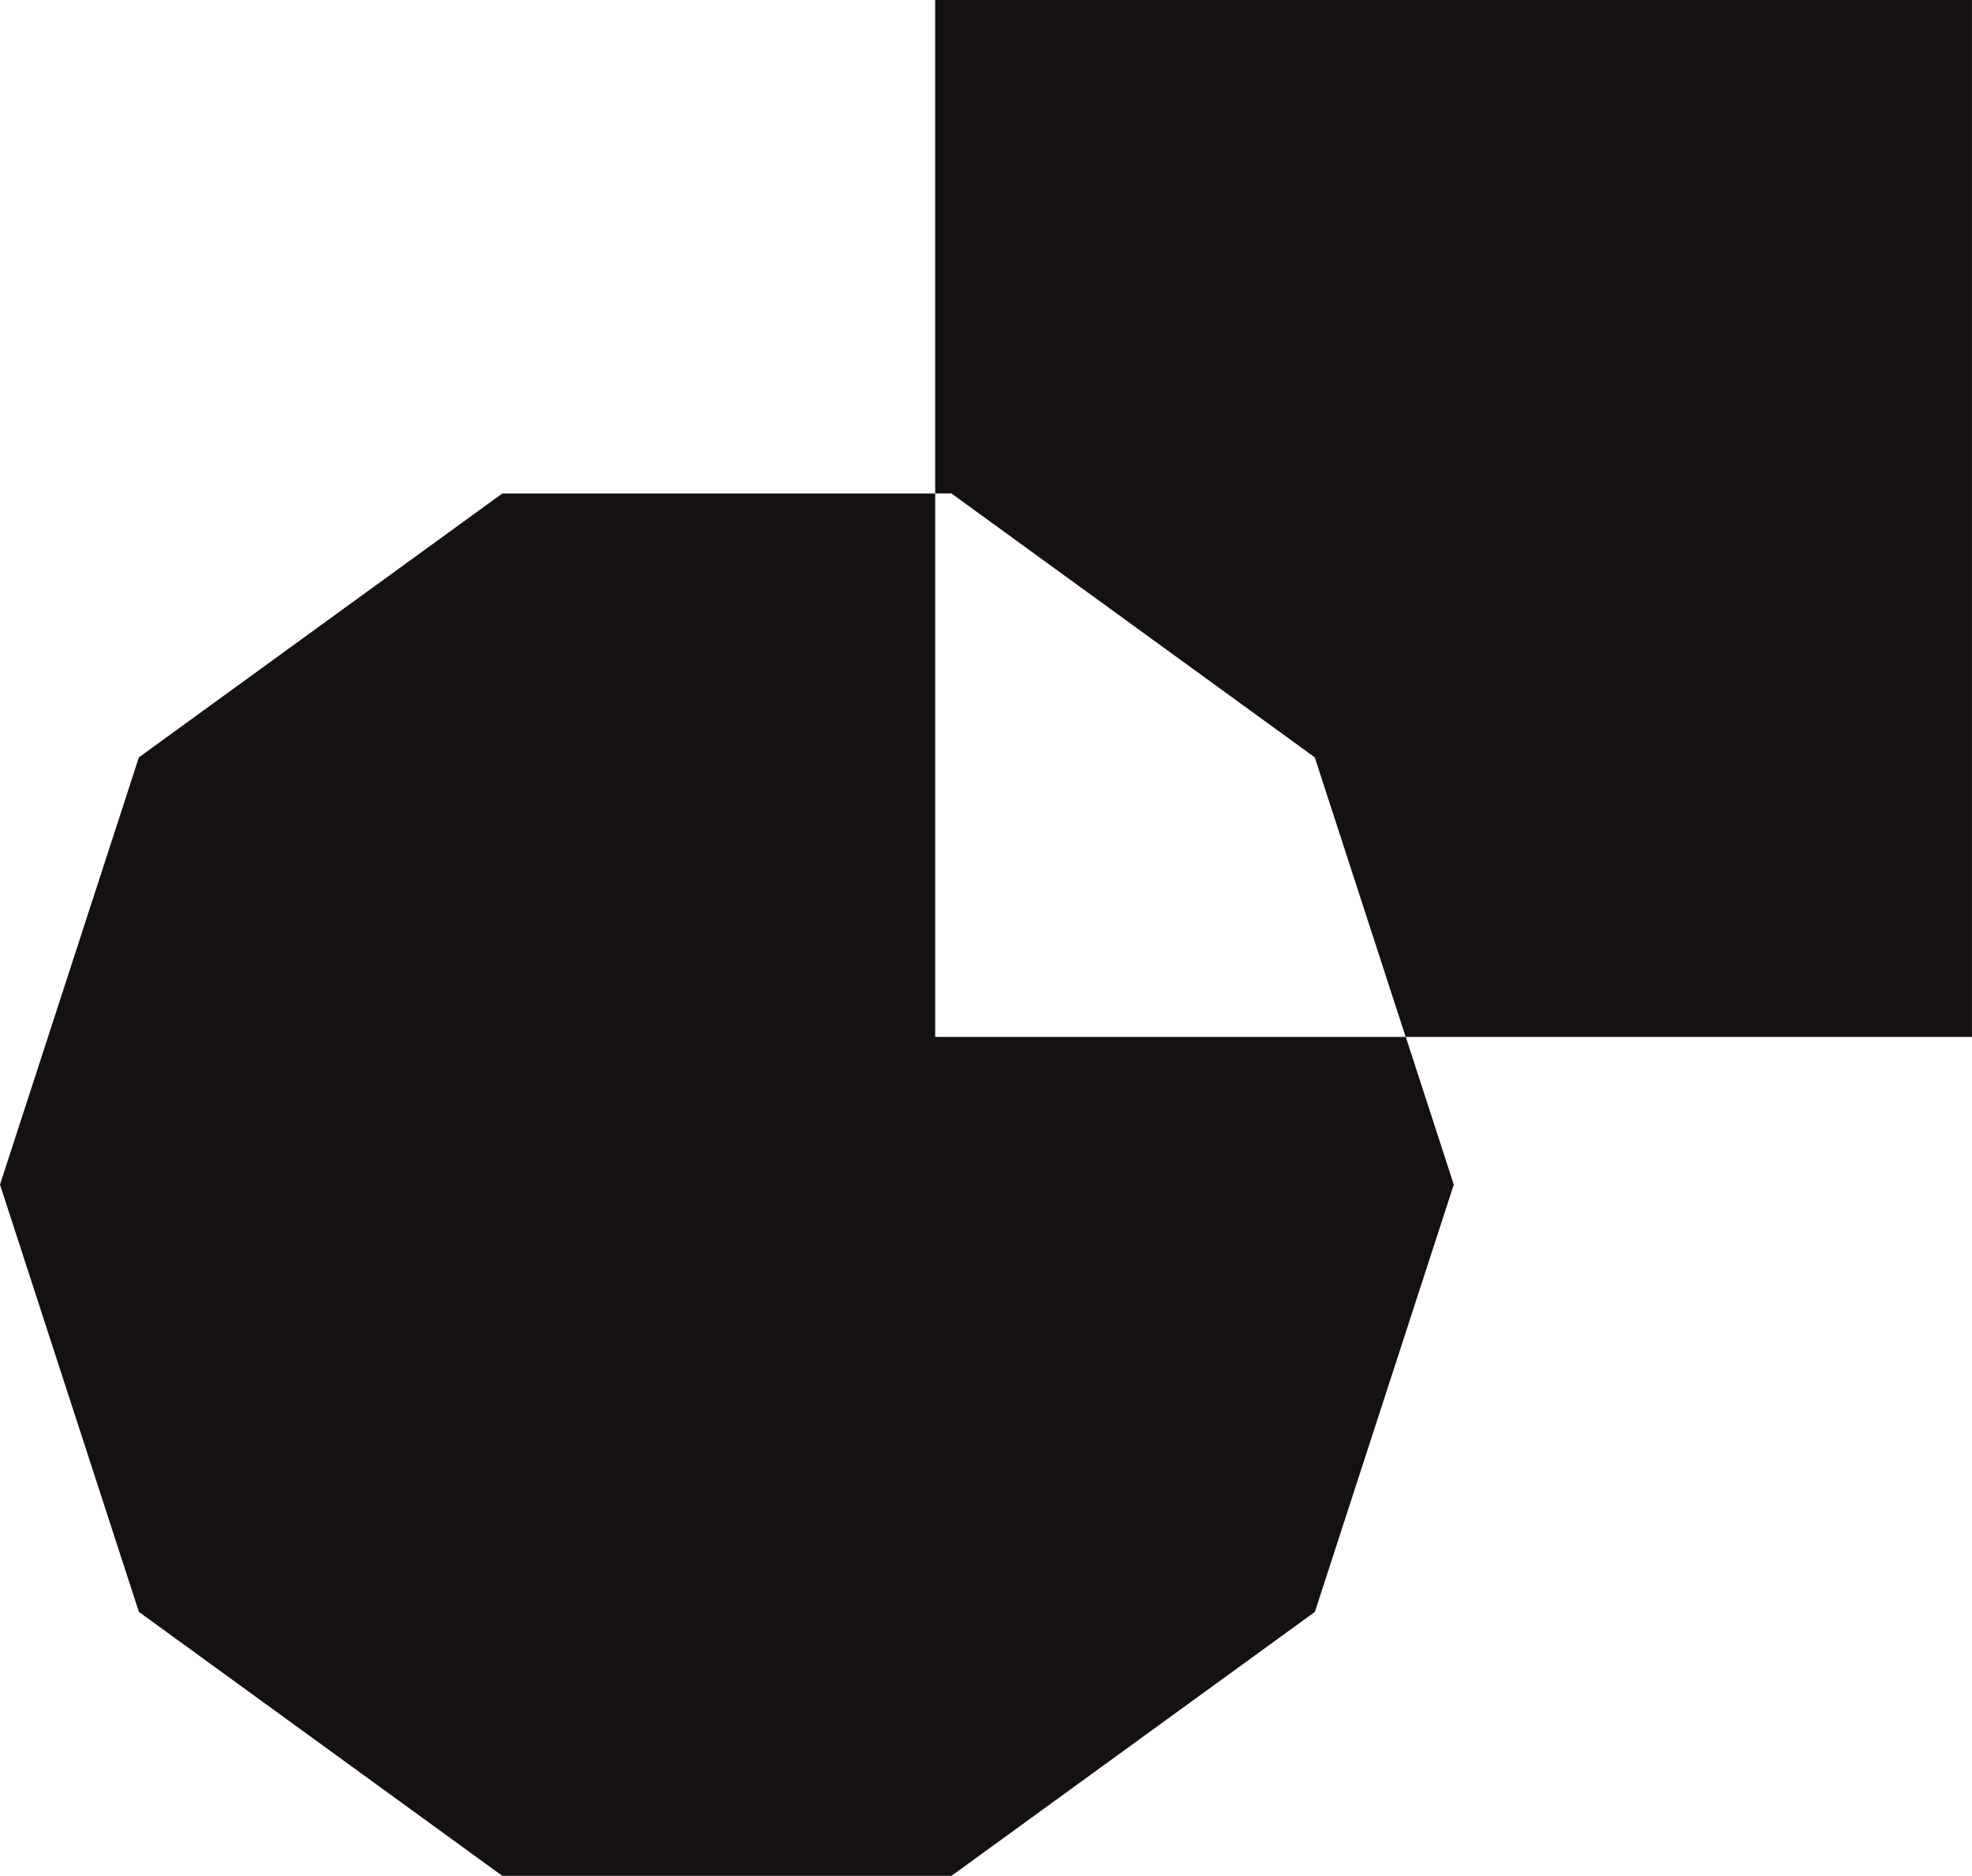
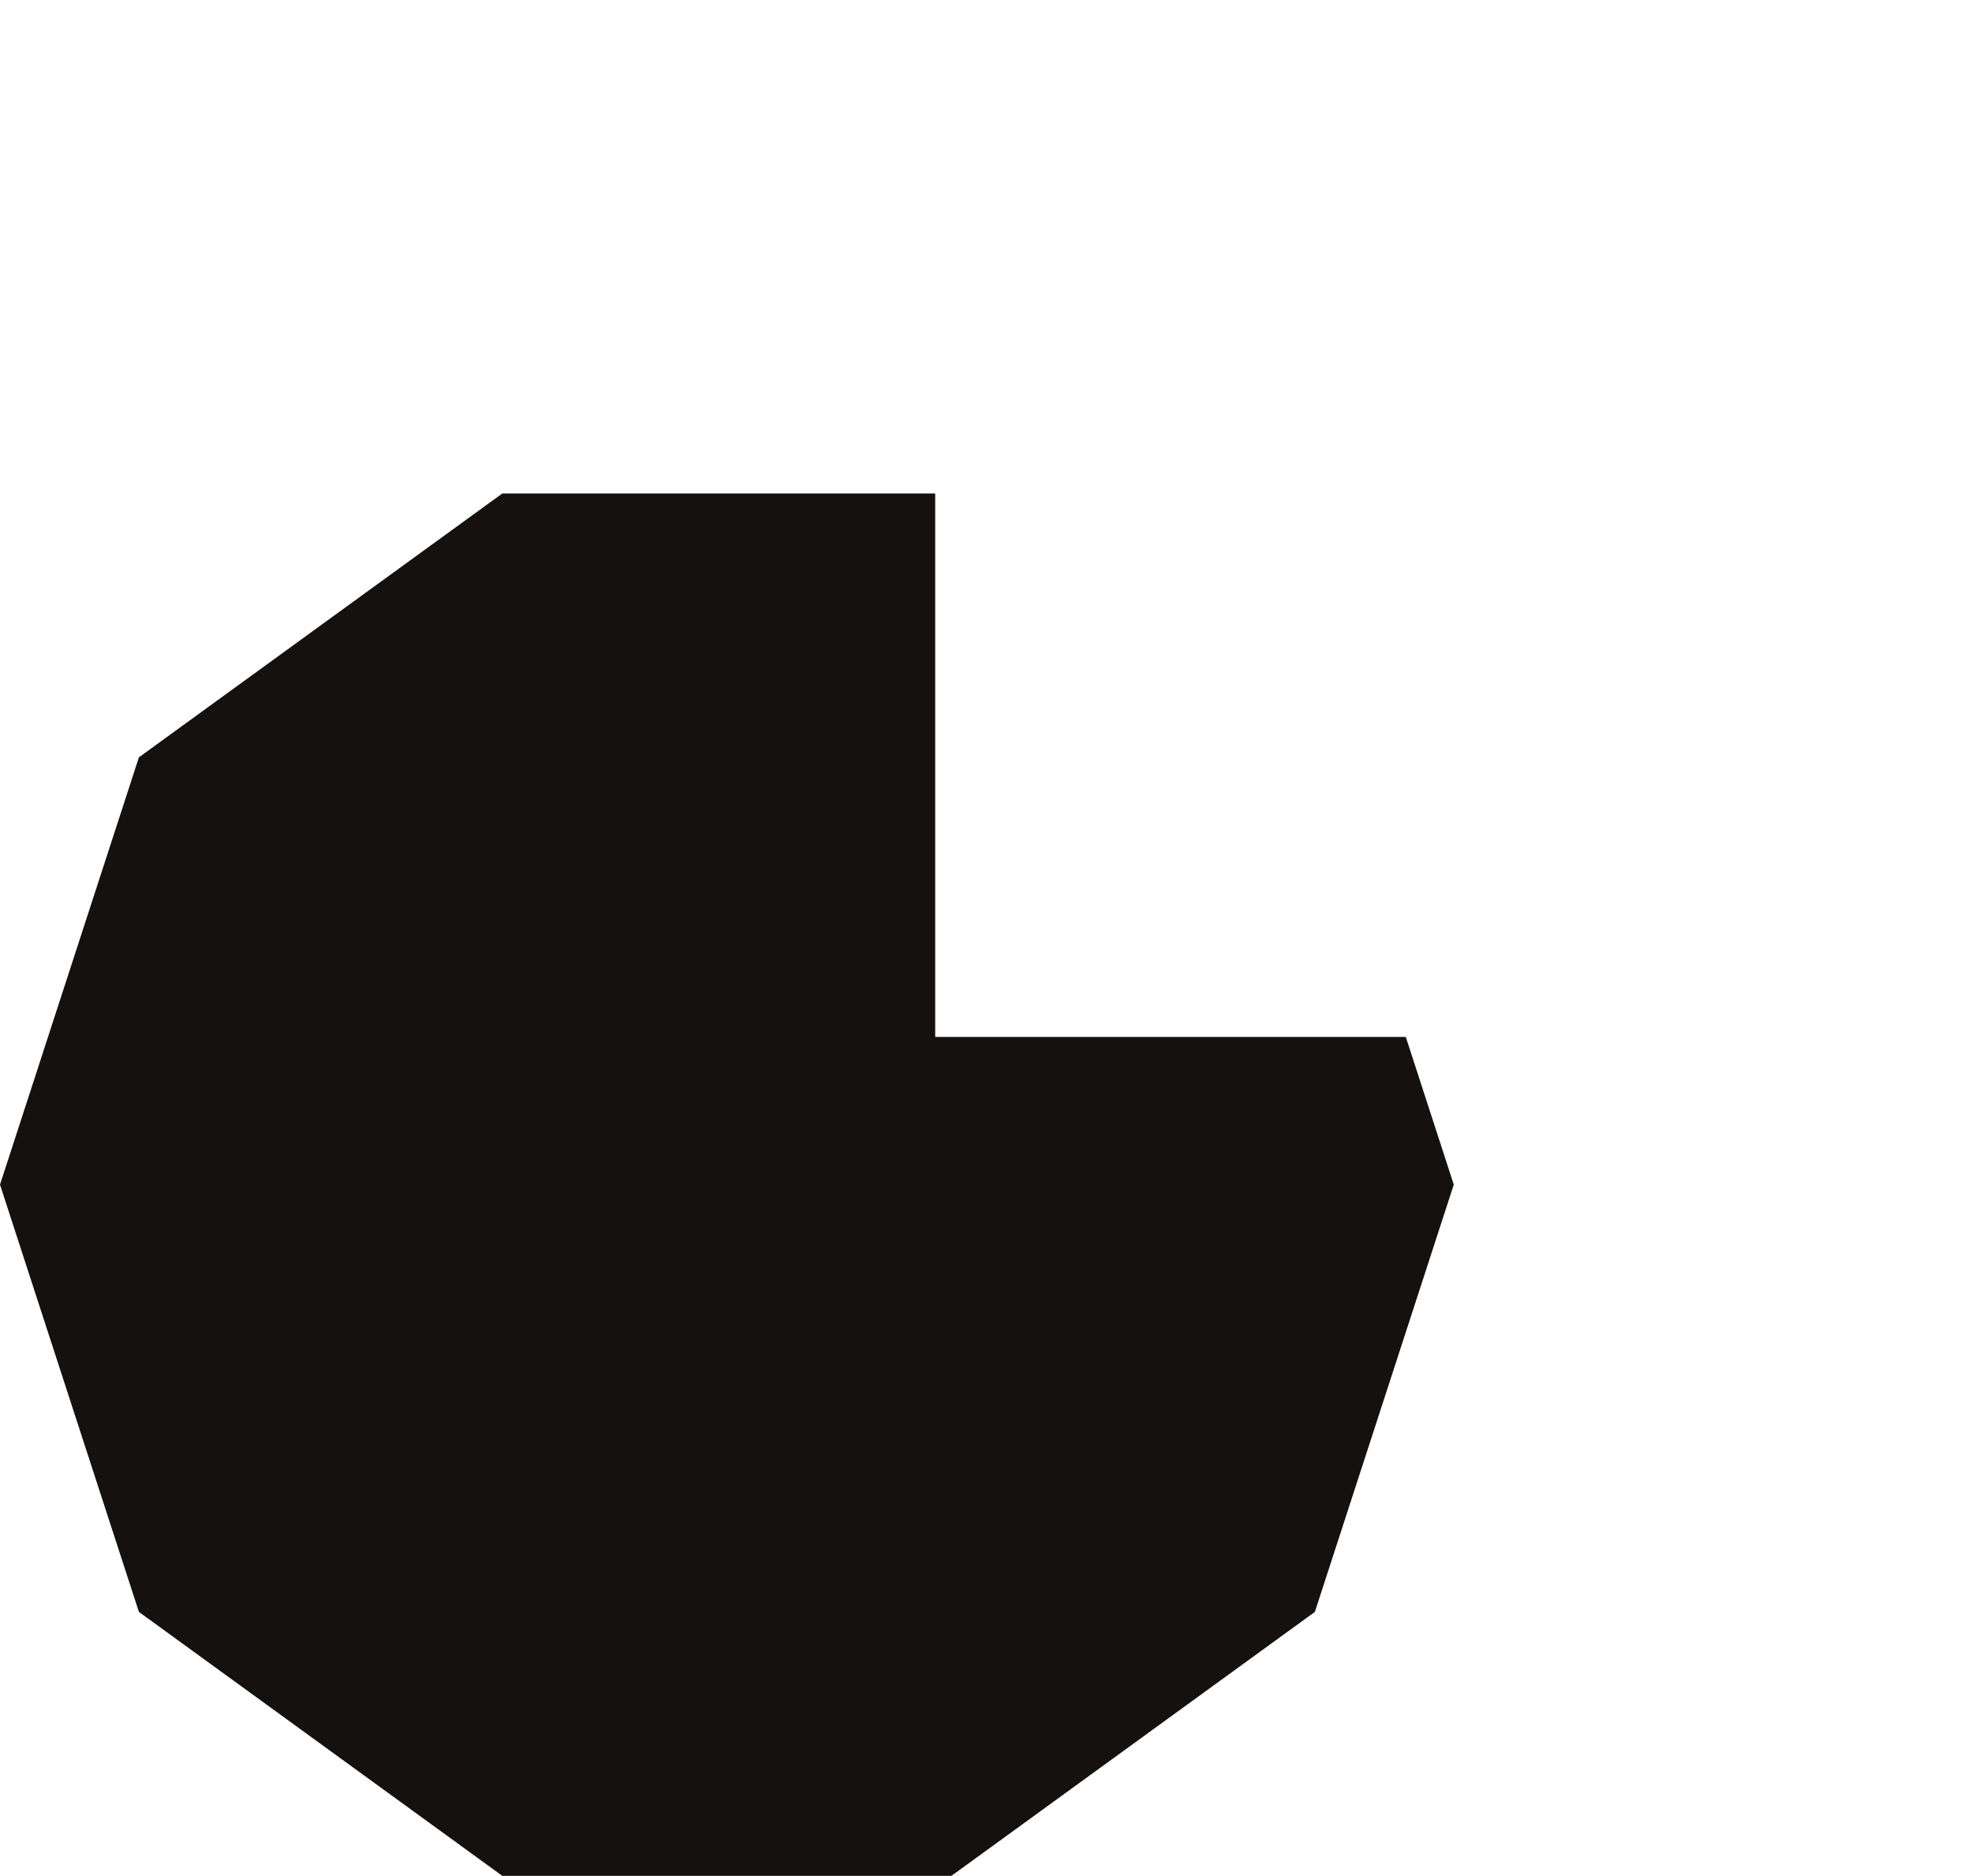
<svg xmlns="http://www.w3.org/2000/svg" viewBox="0 0 103.896 98.818">
  <path fill="#141110" d="M7.318 84.913 0 62.405l7.318-22.509 19.147-13.9h22.806v28.629h24.794l2.528 7.78-7.318 22.508-19.147 13.905H26.465Z" />
-   <path fill="#141110" d="M49.27 25.992V0h54.625v54.625H74.059L69.27 39.897 50.123 25.992Z" />
</svg>